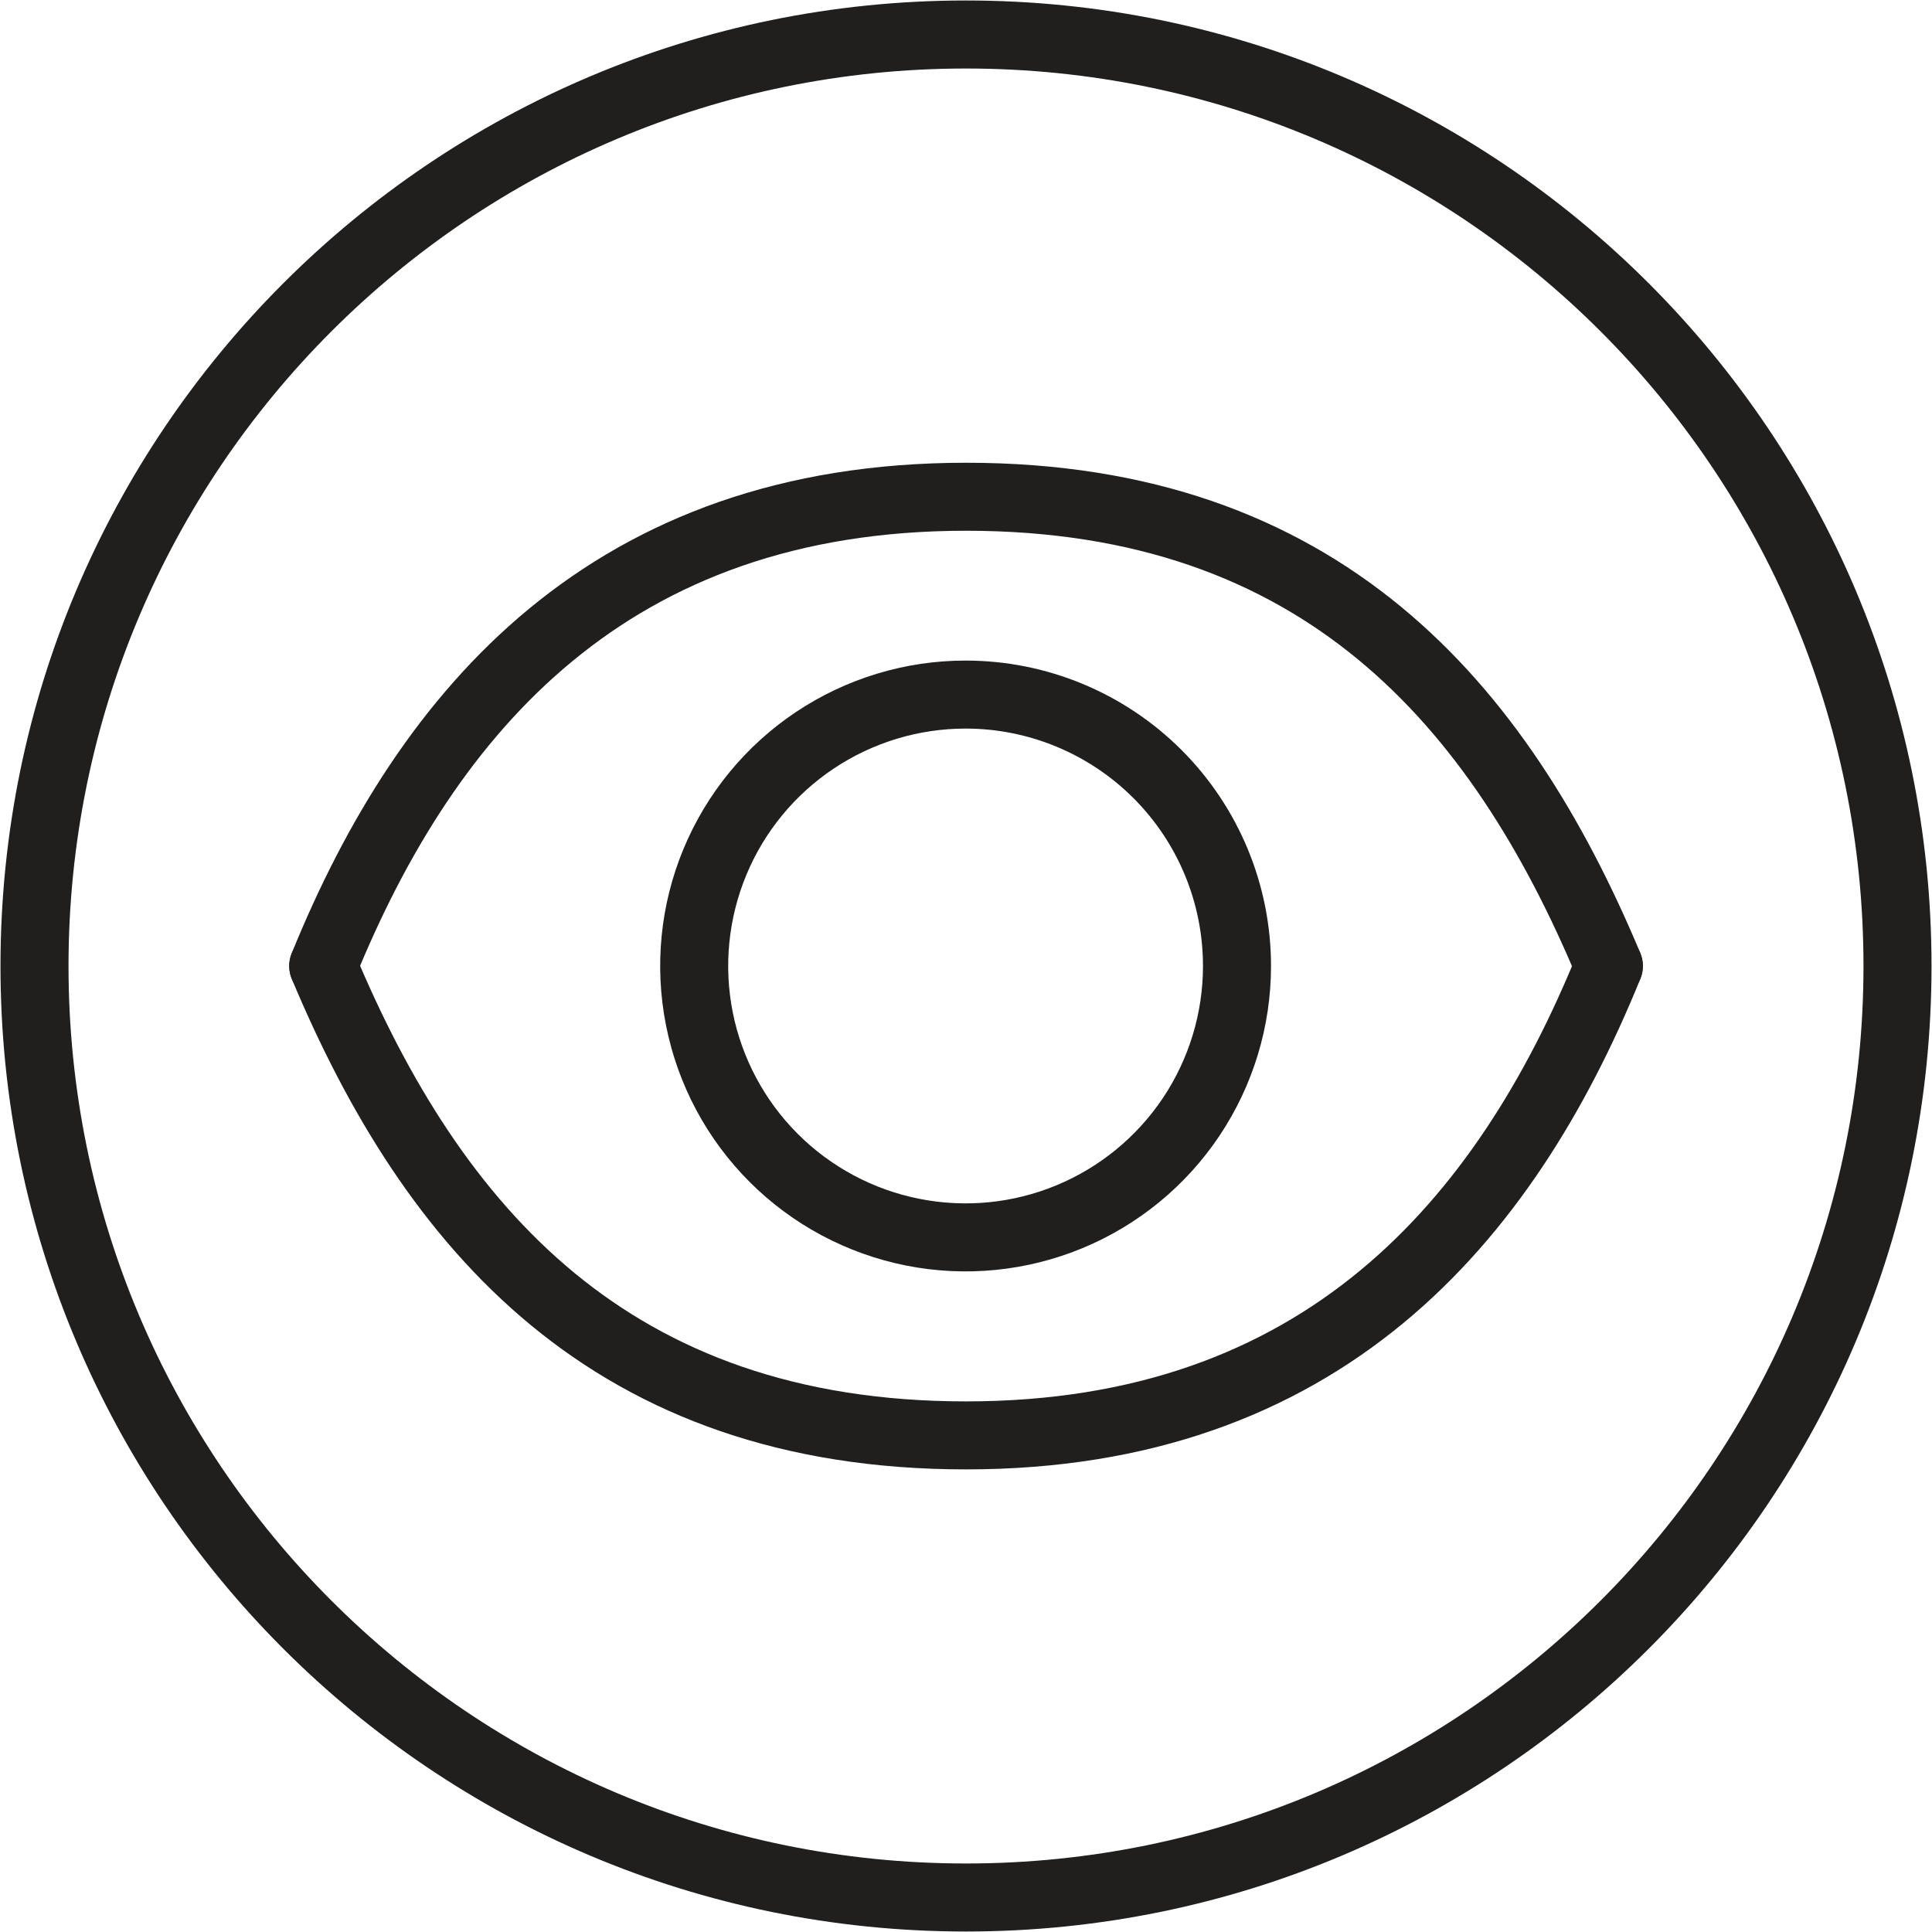
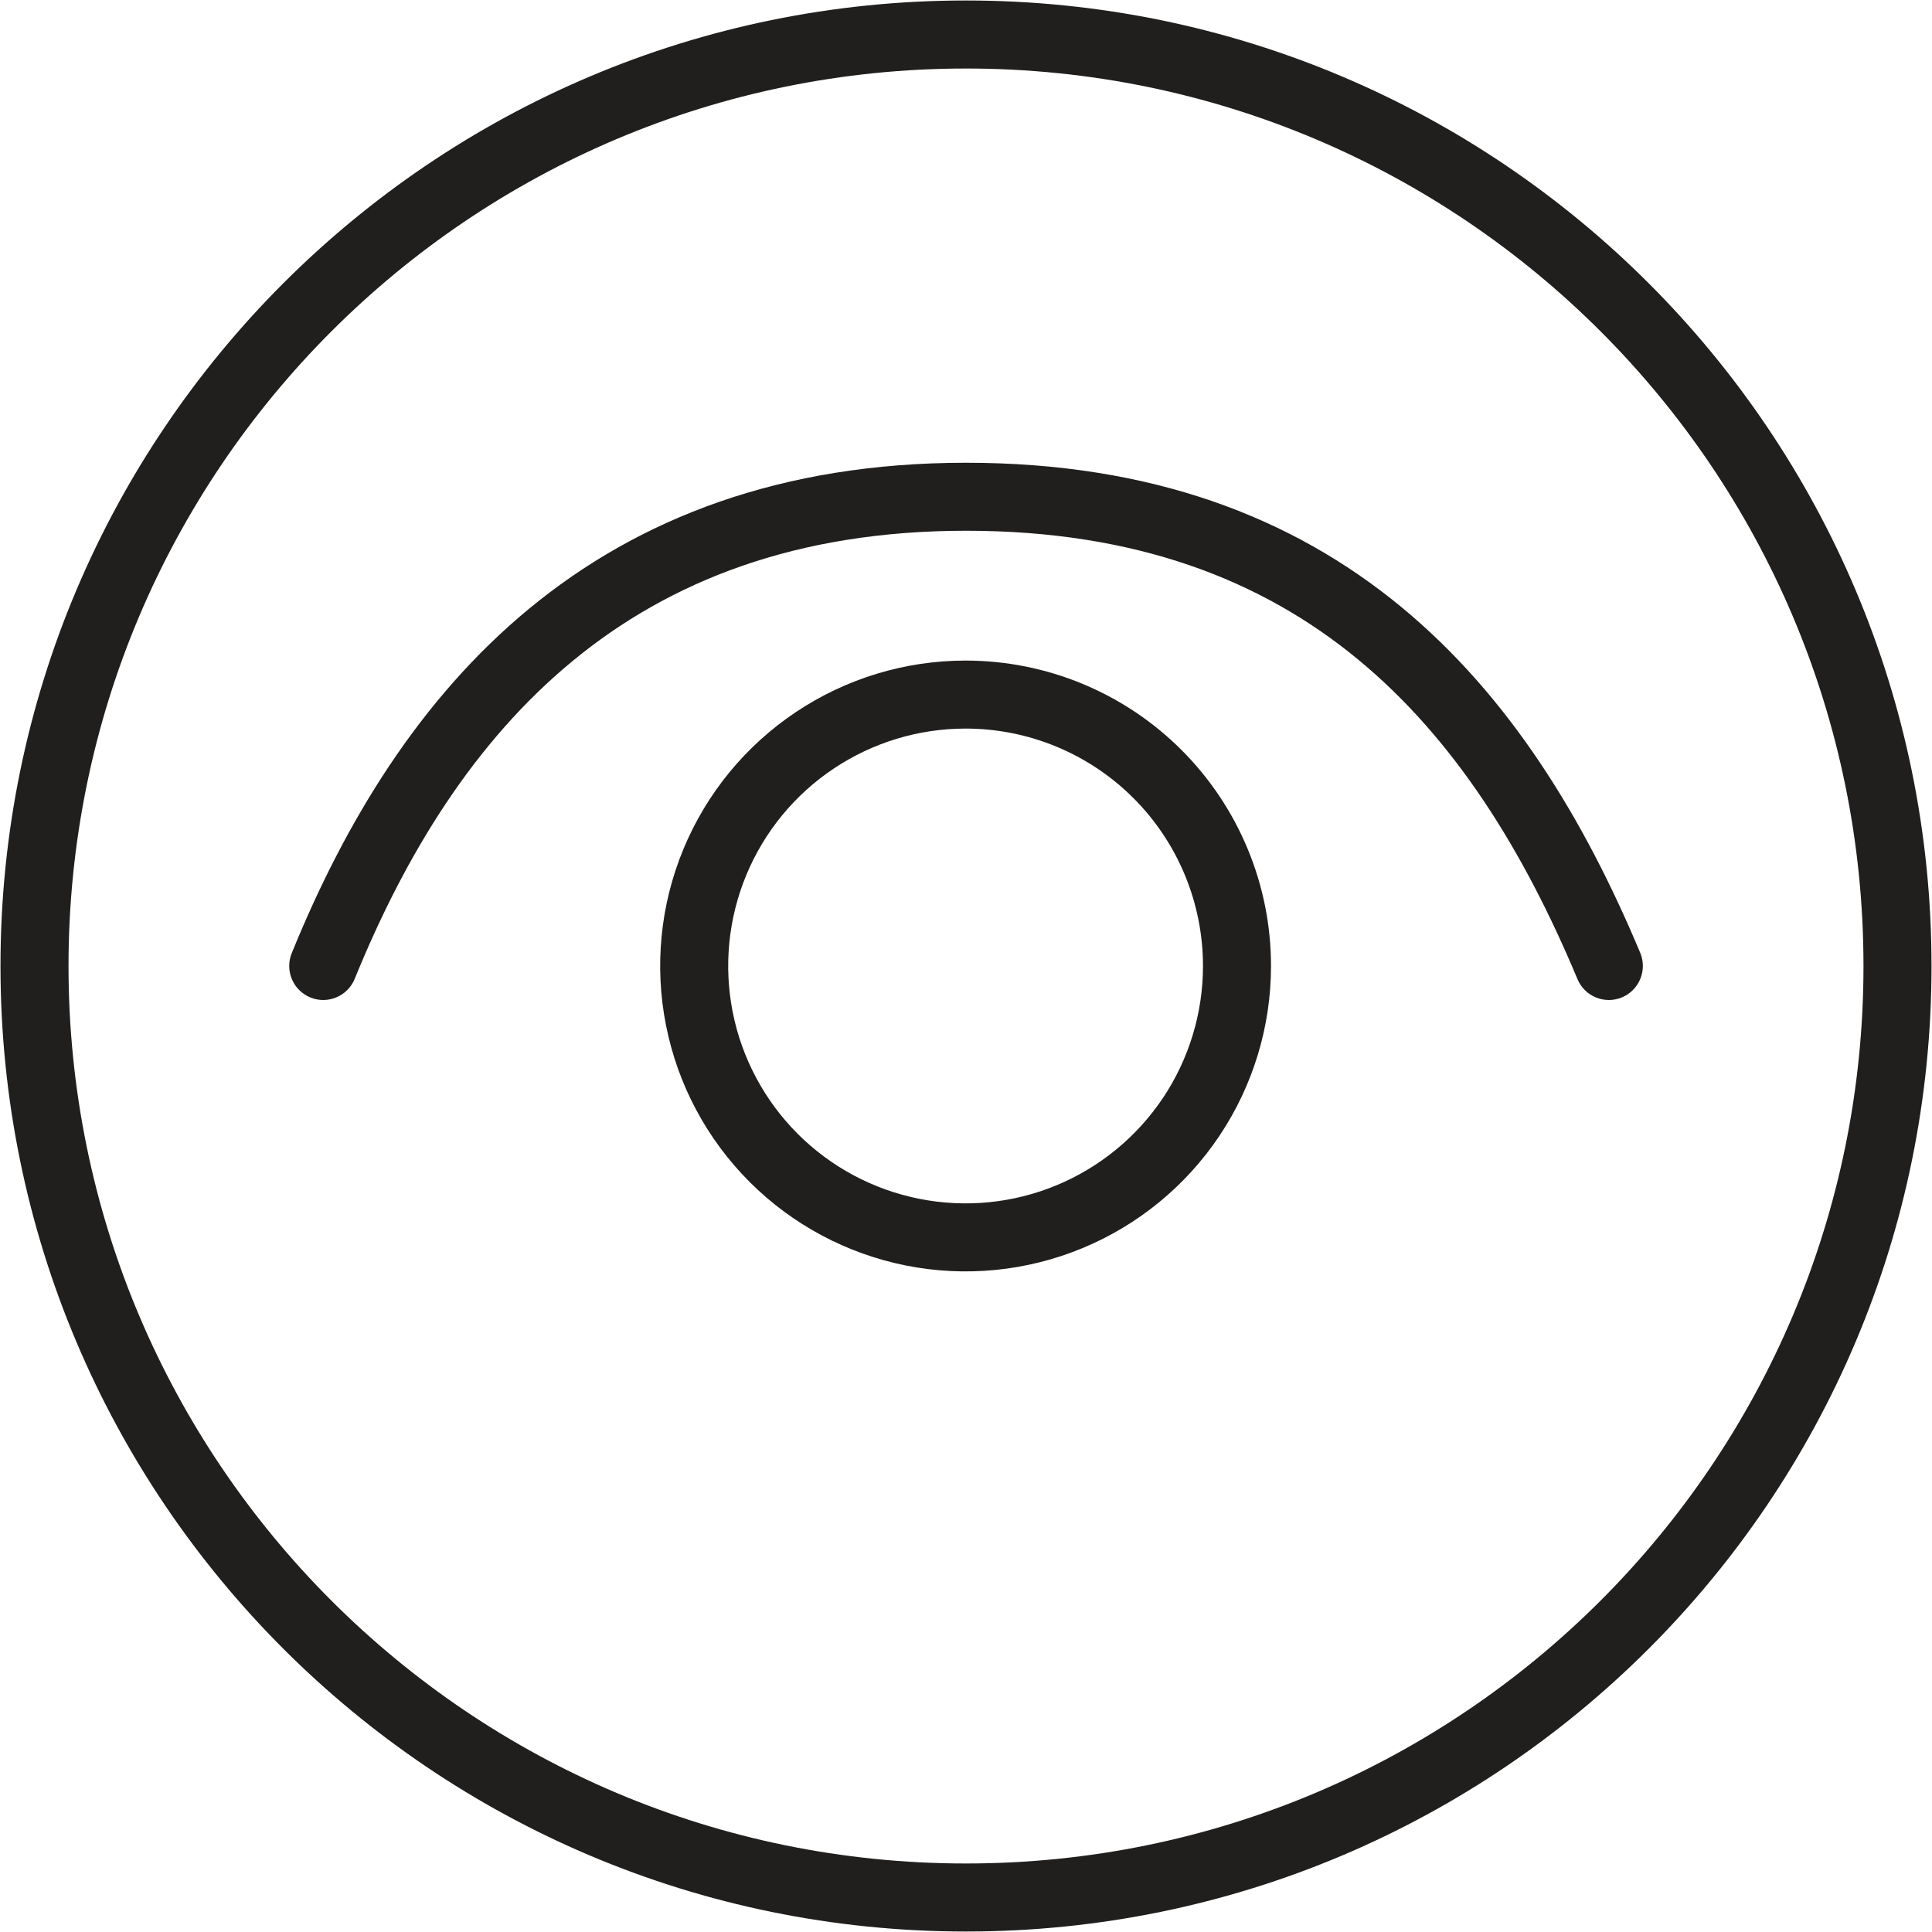
<svg xmlns="http://www.w3.org/2000/svg" width="56" height="56" viewBox="0 0 56 56" fill="none">
  <path fill-rule="evenodd" clip-rule="evenodd" d="M28 1.986C13.633 1.986 1.986 13.633 1.986 28C1.986 42.367 13.633 54.014 28 54.014C42.367 54.014 54.014 42.367 54.014 28C54.014 13.633 42.367 1.986 28 1.986ZM0.014 28C0.014 12.544 12.544 0.014 28 0.014C43.456 0.014 55.986 12.544 55.986 28C55.986 43.456 43.456 55.986 28 55.986C12.544 55.986 0.014 43.456 0.014 28Z" fill="#211F1D" />
  <path fill-rule="evenodd" clip-rule="evenodd" d="M27.988 21.118C26.627 21.118 25.297 21.522 24.165 22.278C23.034 23.034 22.151 24.109 21.631 25.366C21.11 26.624 20.974 28.007 21.239 29.342C21.505 30.677 22.16 31.903 23.122 32.865C24.085 33.828 25.311 34.483 26.646 34.748C27.98 35.014 29.364 34.878 30.621 34.357C31.879 33.836 32.953 32.954 33.71 31.823C34.466 30.691 34.869 29.36 34.869 28C34.869 26.174 34.144 24.424 32.854 23.134C31.563 21.843 29.813 21.118 27.988 21.118ZM23.07 20.639C24.526 19.666 26.237 19.147 27.988 19.147C30.336 19.147 32.588 20.08 34.248 21.74C35.908 23.4 36.841 25.652 36.841 28C36.841 29.75 36.322 31.462 35.349 32.918C34.376 34.374 32.993 35.508 31.376 36.178C29.758 36.848 27.978 37.024 26.261 36.682C24.544 36.34 22.966 35.497 21.728 34.259C20.49 33.021 19.647 31.444 19.306 29.727C18.964 28.009 19.139 26.229 19.809 24.612C20.479 22.994 21.614 21.612 23.07 20.639Z" fill="#211F1D" />
  <path fill-rule="evenodd" clip-rule="evenodd" d="M16.591 19.165C13.766 21.494 11.761 24.735 10.282 28.371C10.077 28.875 9.502 29.118 8.998 28.913C8.494 28.708 8.251 28.133 8.456 27.628C10.008 23.812 12.175 20.252 15.336 17.644C18.517 15.021 22.642 13.413 28.001 13.413C33.356 13.413 37.444 14.979 40.608 17.586C43.752 20.176 45.917 23.736 47.543 27.619C47.753 28.121 47.516 28.699 47.014 28.909C46.512 29.119 45.934 28.883 45.724 28.38C44.166 24.657 42.159 21.417 39.355 19.108C36.572 16.815 32.936 15.384 28.001 15.384C23.071 15.384 19.396 16.85 16.591 19.165Z" fill="#211F1D" />
-   <path fill-rule="evenodd" clip-rule="evenodd" d="M47.005 27.087C47.509 27.292 47.752 27.867 47.547 28.371C45.995 32.188 43.828 35.749 40.667 38.358C37.486 40.982 33.361 42.591 28.001 42.591C22.647 42.591 18.558 41.023 15.394 38.416C12.25 35.825 10.086 32.264 8.46 28.381C8.25 27.879 8.486 27.301 8.989 27.091C9.491 26.881 10.068 27.117 10.278 27.619C11.837 31.342 13.844 34.584 16.648 36.895C19.431 39.188 23.067 40.62 28.001 40.62C32.931 40.62 36.606 39.153 39.412 36.837C42.236 34.507 44.242 31.265 45.72 27.629C45.925 27.125 46.501 26.882 47.005 27.087Z" fill="#211F1D" />
</svg>